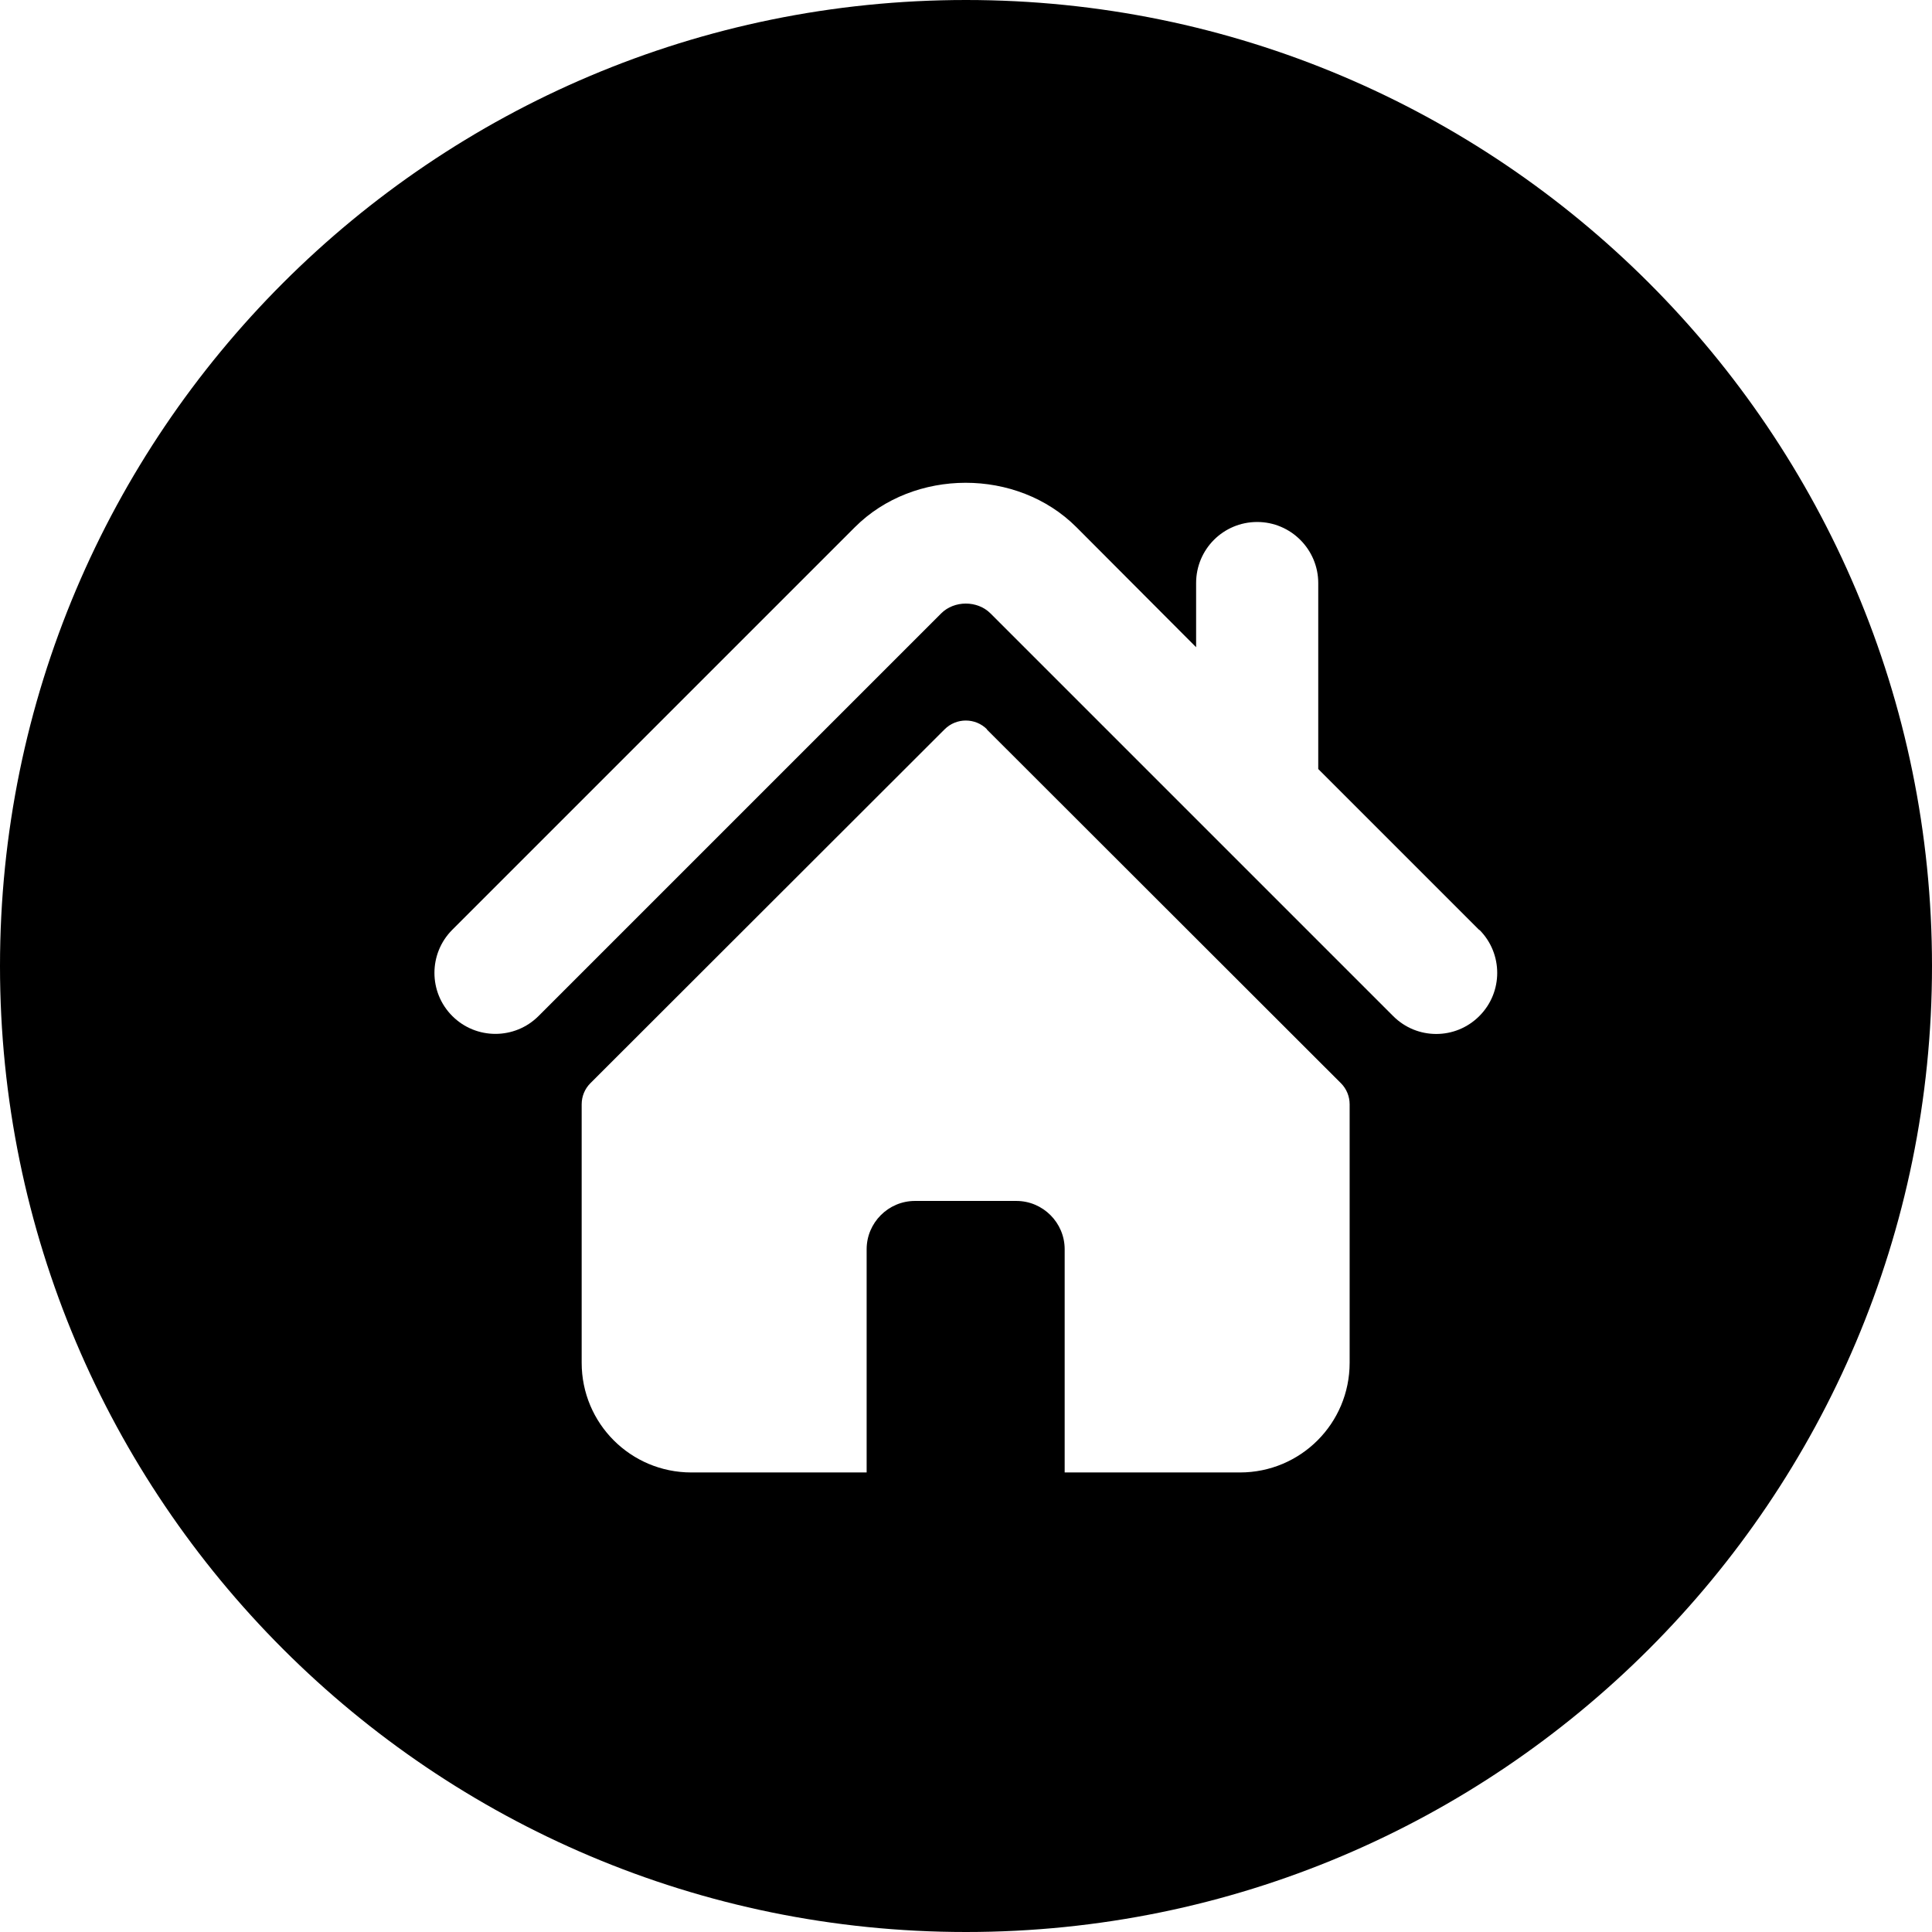
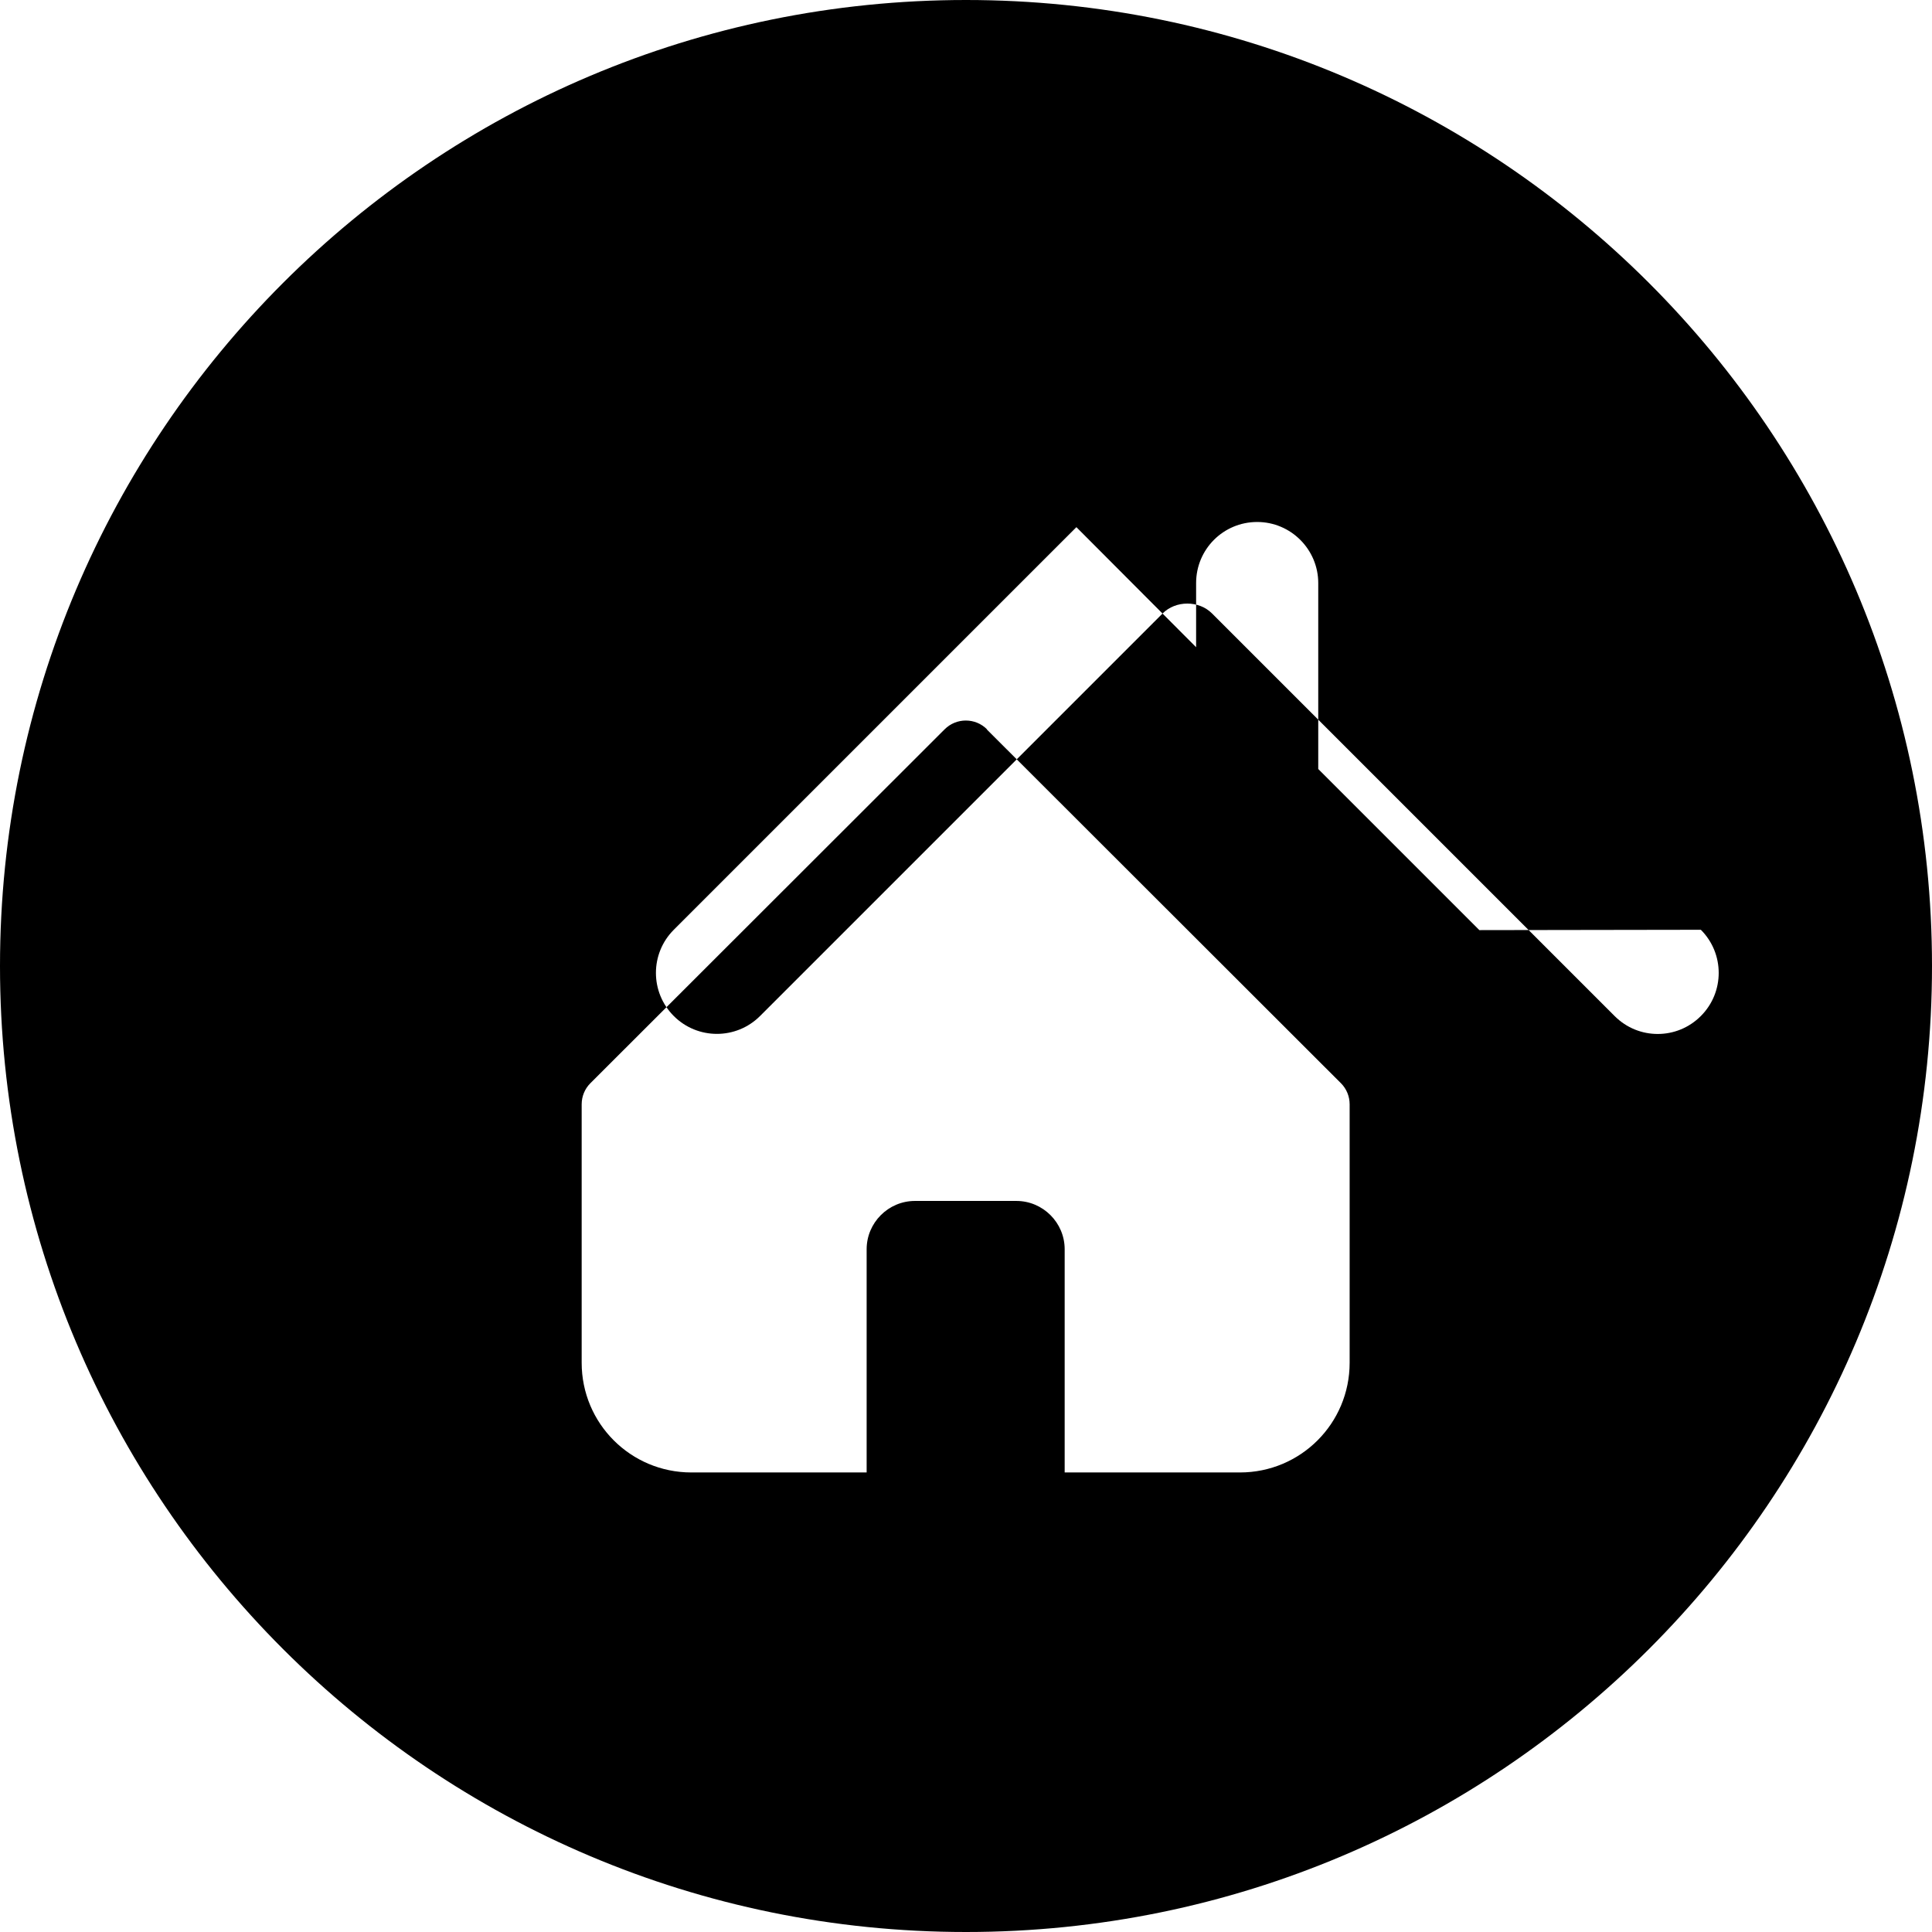
<svg xmlns="http://www.w3.org/2000/svg" id="b" viewBox="0 0 56 56">
  <g id="c">
-     <path d="m28,56c15.46,0,28-12.54,28-28S43.46,0,28,0,0,12.54,0,28s12.54,28,28,28Zm14.88-29.04l-4.67-4.67v-5.39c0-.97-.79-1.77-1.77-1.77s-1.77.79-1.77,1.77v1.86l-3.47-3.48c-1.72-1.72-4.71-1.71-6.42,0l-11.67,11.67c-.69.69-.69,1.81,0,2.5.69.69,1.81.69,2.5,0l11.67-11.67c.38-.38,1.05-.38,1.43,0l11.67,11.67c.35.35.8.52,1.25.52s.9-.17,1.25-.52c.69-.69.69-1.81,0-2.5Zm-14.27-5.82c-.34-.34-.89-.34-1.23,0l-10.27,10.26c-.16.16-.25.38-.25.61v7.49c0,1.76,1.42,3.18,3.18,3.18h5.08v-6.47c0-.77.63-1.4,1.4-1.4h2.94c.77,0,1.4.63,1.4,1.4v6.47h5.08c1.76,0,3.18-1.42,3.18-3.18v-7.49c0-.23-.09-.45-.25-.61l-10.27-10.26Z" style="fill-rule:evenodd;" />
+     <path d="m28,56c15.46,0,28-12.54,28-28S43.46,0,28,0,0,12.54,0,28s12.54,28,28,28Zm14.88-29.04l-4.67-4.67v-5.39c0-.97-.79-1.77-1.77-1.77s-1.77.79-1.77,1.77v1.86l-3.47-3.48l-11.67,11.67c-.69.69-.69,1.81,0,2.5.69.69,1.81.69,2.5,0l11.67-11.67c.38-.38,1.05-.38,1.43,0l11.67,11.67c.35.35.8.52,1.25.52s.9-.17,1.25-.52c.69-.69.69-1.81,0-2.5Zm-14.27-5.82c-.34-.34-.89-.34-1.23,0l-10.27,10.26c-.16.16-.25.38-.25.61v7.49c0,1.76,1.42,3.18,3.18,3.18h5.08v-6.47c0-.77.63-1.4,1.4-1.4h2.94c.77,0,1.4.63,1.4,1.4v6.47h5.08c1.76,0,3.18-1.42,3.18-3.18v-7.49c0-.23-.09-.45-.25-.61l-10.27-10.26Z" style="fill-rule:evenodd;" />
  </g>
</svg>